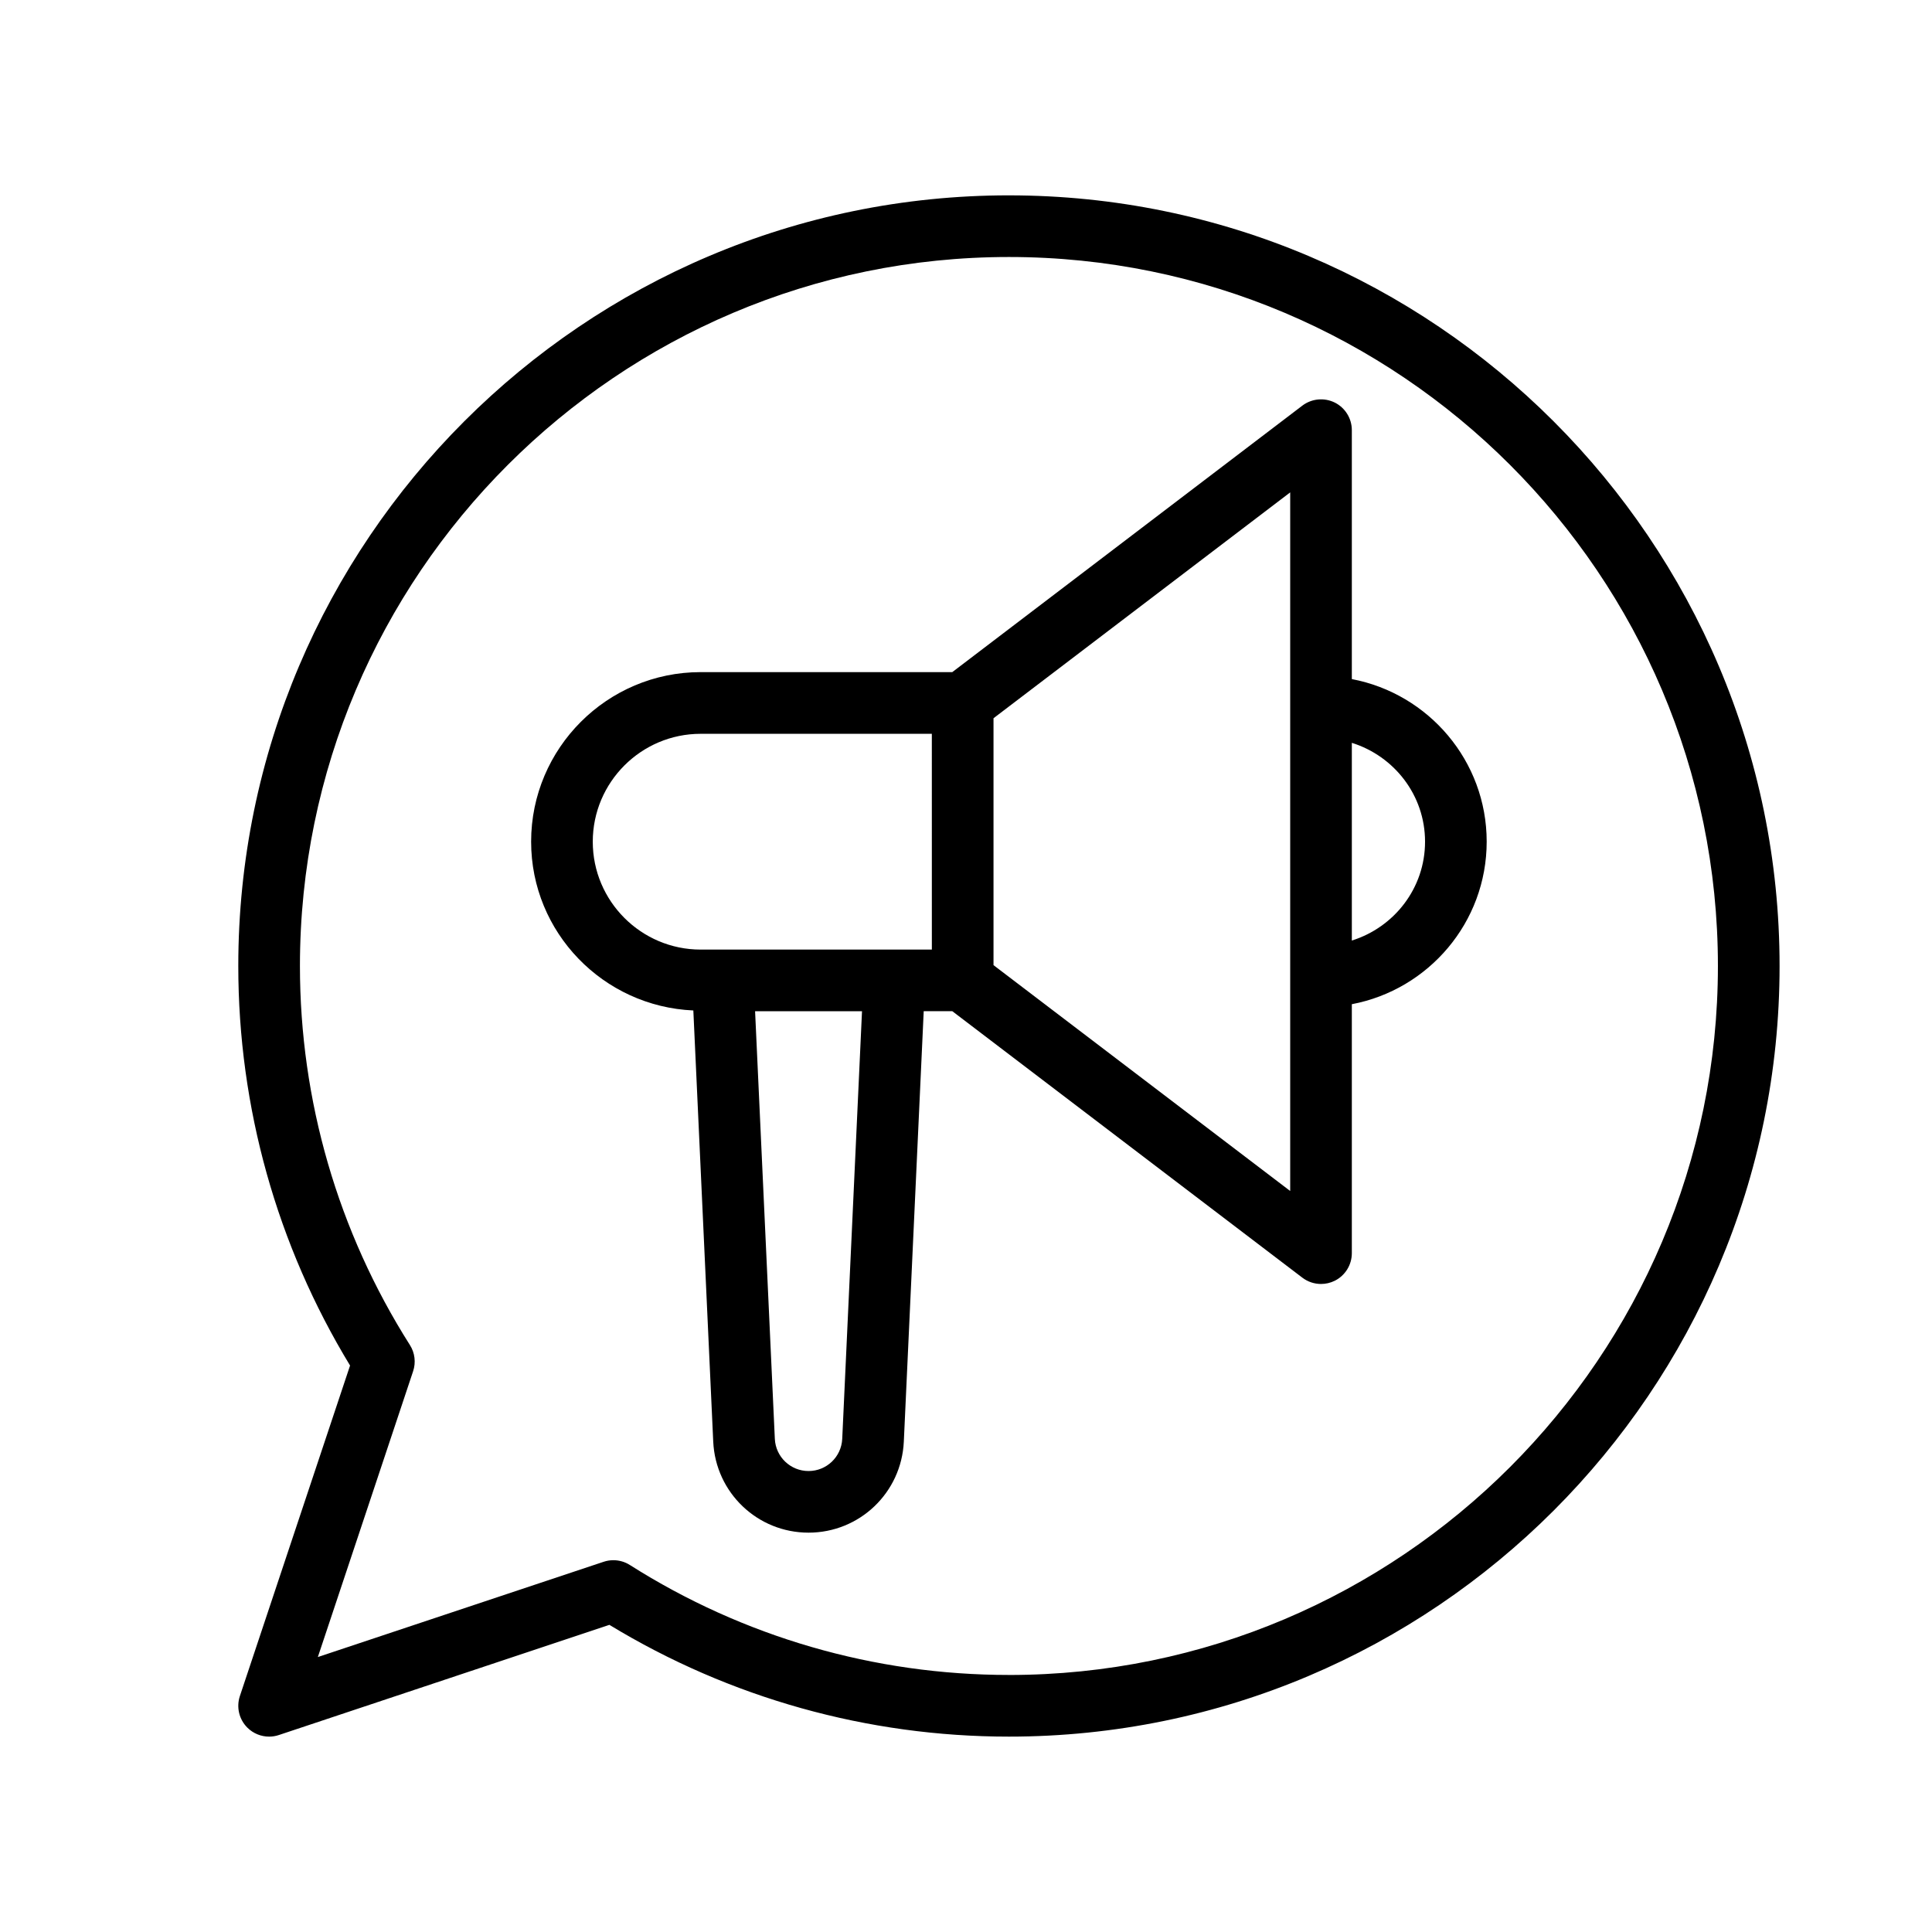
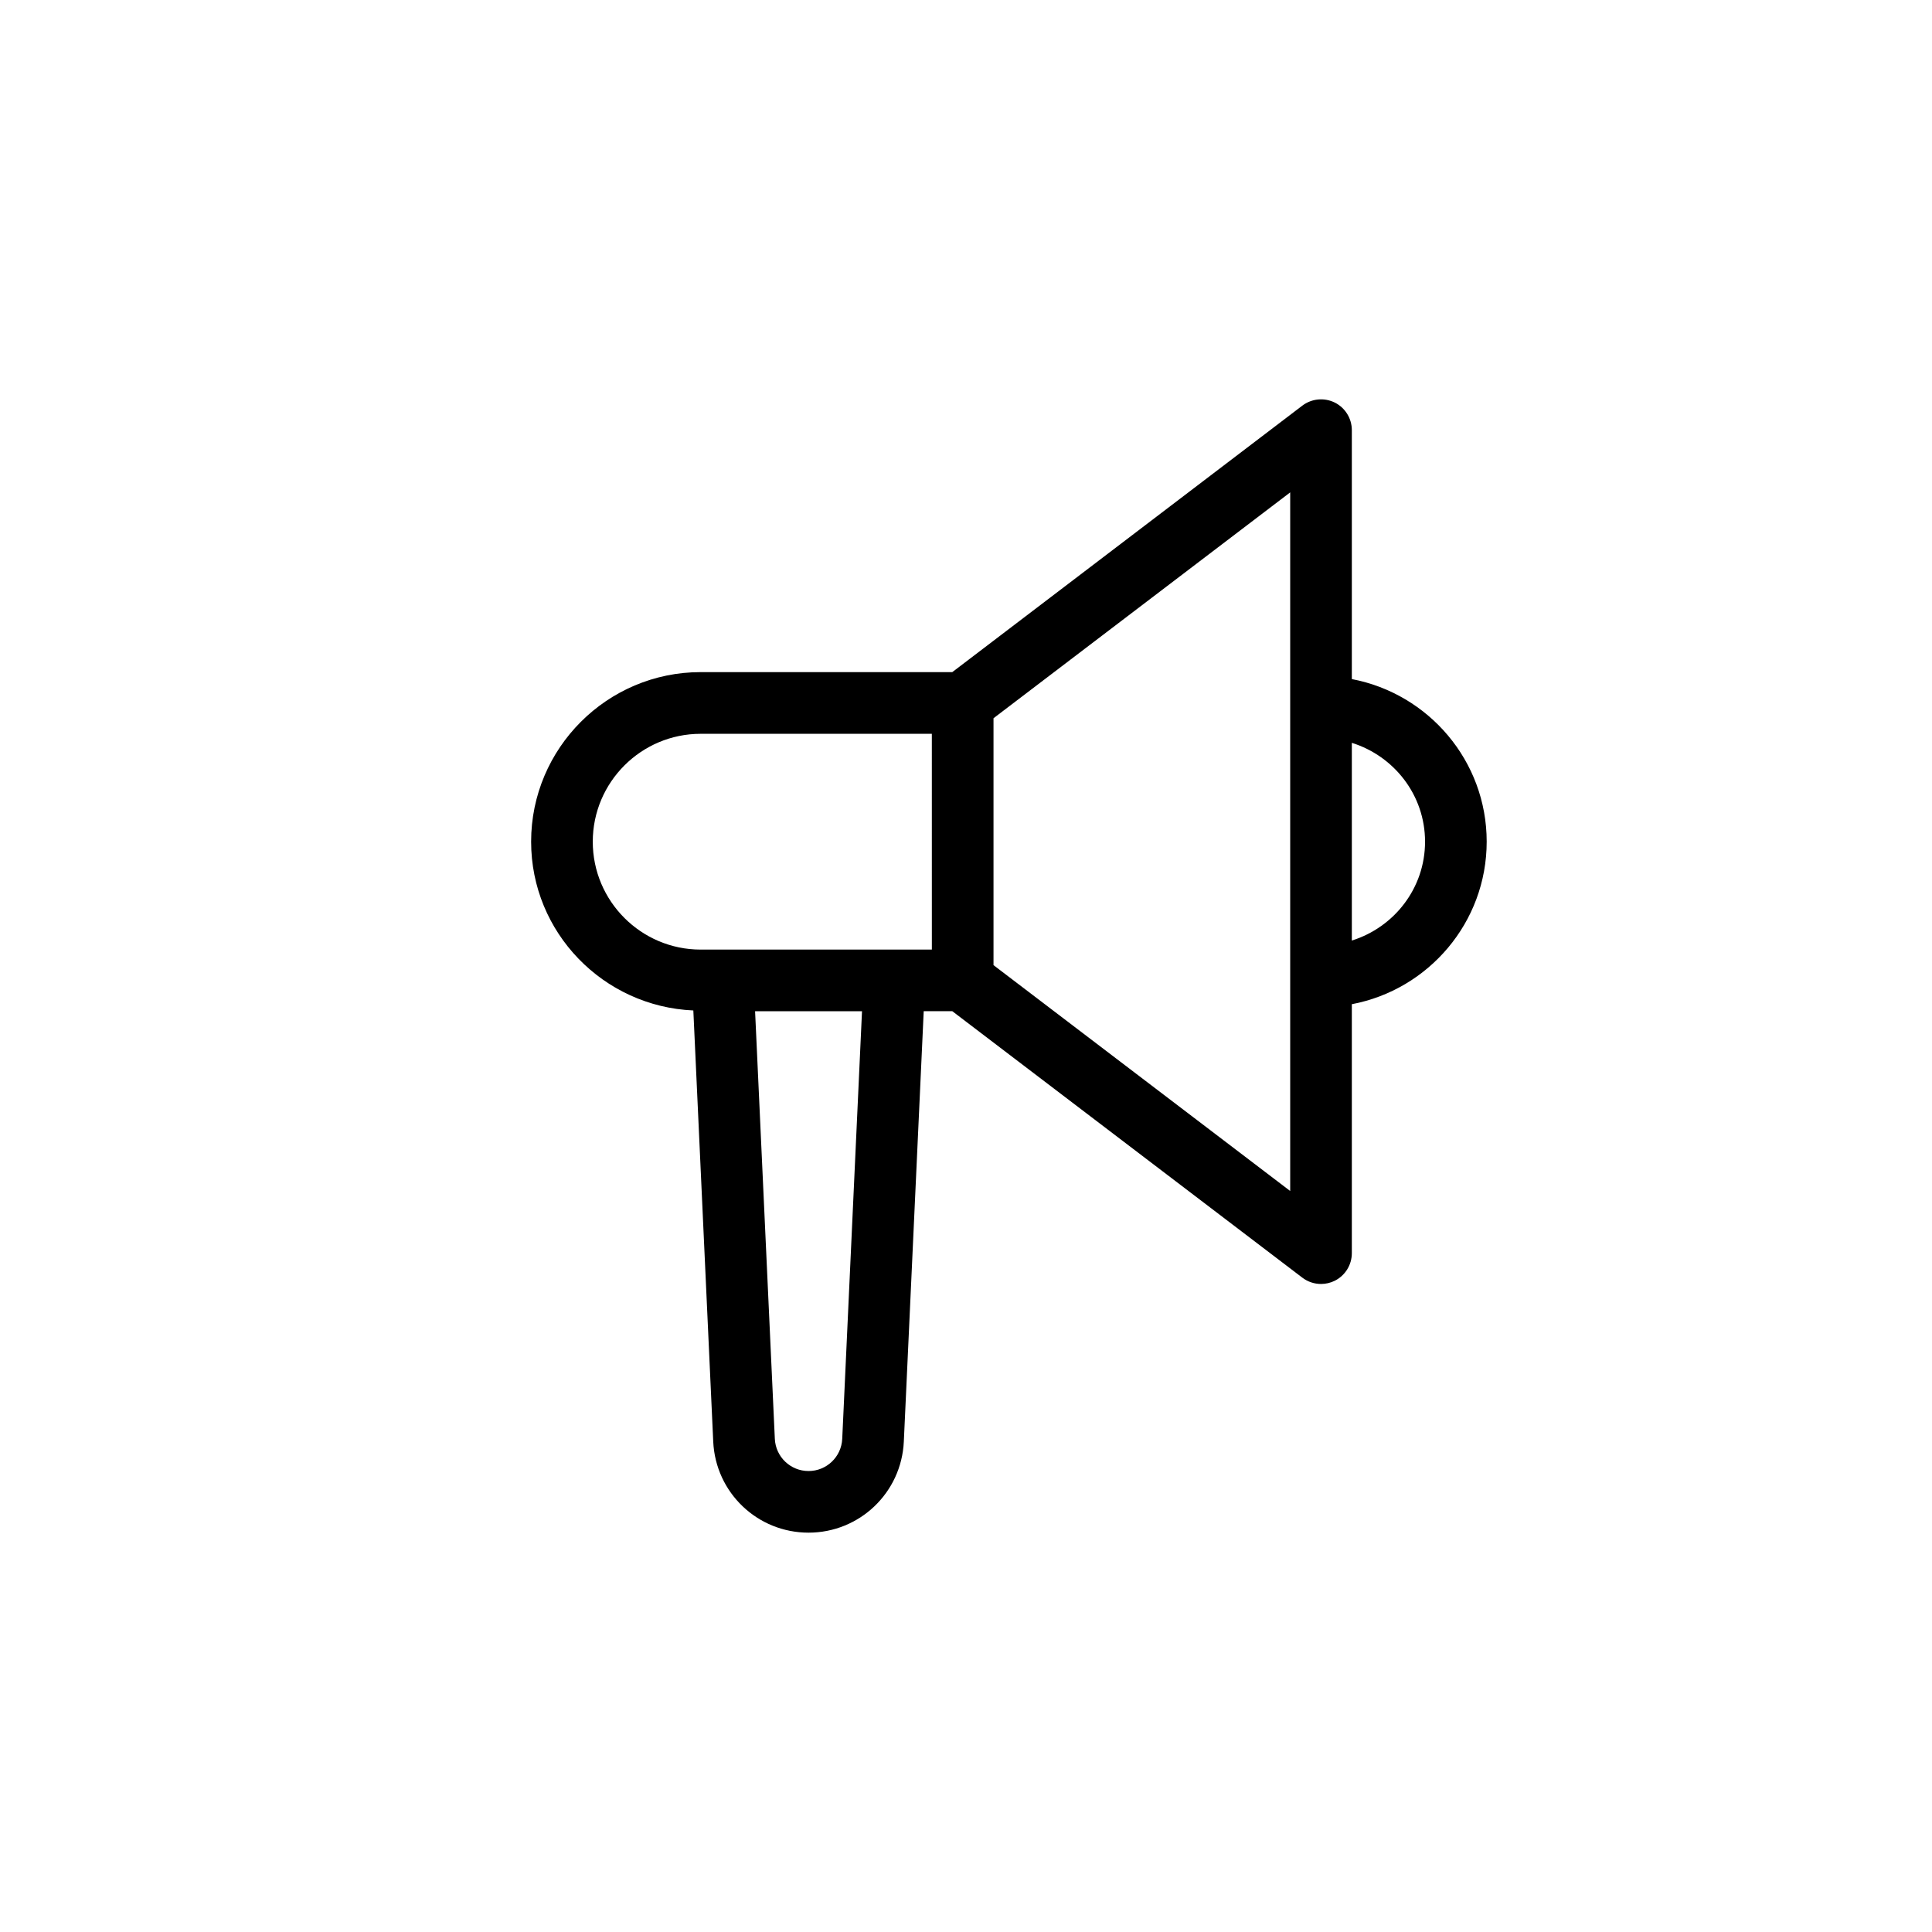
<svg xmlns="http://www.w3.org/2000/svg" fill="#000000" width="800px" height="800px" version="1.1" viewBox="144 144 512 512">
  <g>
-     <path d="m411.37 195.77c-112.61 0-204.22 91.613-204.22 204.23 0 37.453 10.227 73.977 29.621 105.88l-29.199 87.59c-0.98 2.938-0.215 6.176 1.969 8.359 1.555 1.555 3.644 2.394 5.777 2.394 0.863 0 1.738-0.137 2.586-0.422l87.594-29.199c31.902 19.395 68.422 29.621 105.88 29.621 112.61 0 204.23-91.613 204.23-204.23-0.004-112.61-91.617-204.22-204.23-204.22zm0 392.11c-35.66 0-70.395-10.074-100.45-29.141-1.316-0.84-2.84-1.27-4.371-1.27-0.871 0-1.738 0.137-2.586 0.422l-75.73 25.242 25.242-75.73c0.781-2.328 0.469-4.891-0.844-6.957-19.07-30.062-29.145-64.797-29.145-100.45 0-103.61 84.281-187.89 187.89-187.89 103.61 0 187.89 84.281 187.89 187.89 0 103.6-84.281 187.89-187.89 187.89z" />
    <path d="m502.25 323.97v-65.973c0-3.102-1.762-5.945-4.539-7.324-2.777-1.363-6.102-1.051-8.574 0.82l-92.773 70.625h-66.68c-24.77 0-44.93 20.16-44.93 44.93 0 24.105 19.137 43.691 42.988 44.734l5.273 114.27c0.629 13.523 11.719 24.117 25.258 24.117 13.531 0 24.617-10.594 25.25-24.117l5.273-114.08h7.57l92.773 70.625c1.453 1.102 3.191 1.668 4.945 1.668 1.238 0 2.481-0.281 3.629-0.844 2.777-1.379 4.539-4.219 4.539-7.324v-65.973c20.312-3.848 35.738-21.668 35.738-43.082 0-21.41-15.43-39.23-35.742-43.078zm-135.05 201.34c-0.223 4.777-4.141 8.527-8.926 8.527-4.785 0-8.711-3.75-8.934-8.527l-5.234-113.33h28.336zm23.75-129.66h-61.27c-15.762 0-28.59-12.828-28.59-28.59 0-15.766 12.828-28.594 28.59-28.594h61.266zm94.965 63.977-78.625-59.855v-65.43l78.625-59.855zm16.336-66.375v-52.391c11.199 3.504 19.402 13.852 19.402 26.195s-8.199 22.691-19.402 26.195z" />
  </g>
</svg>